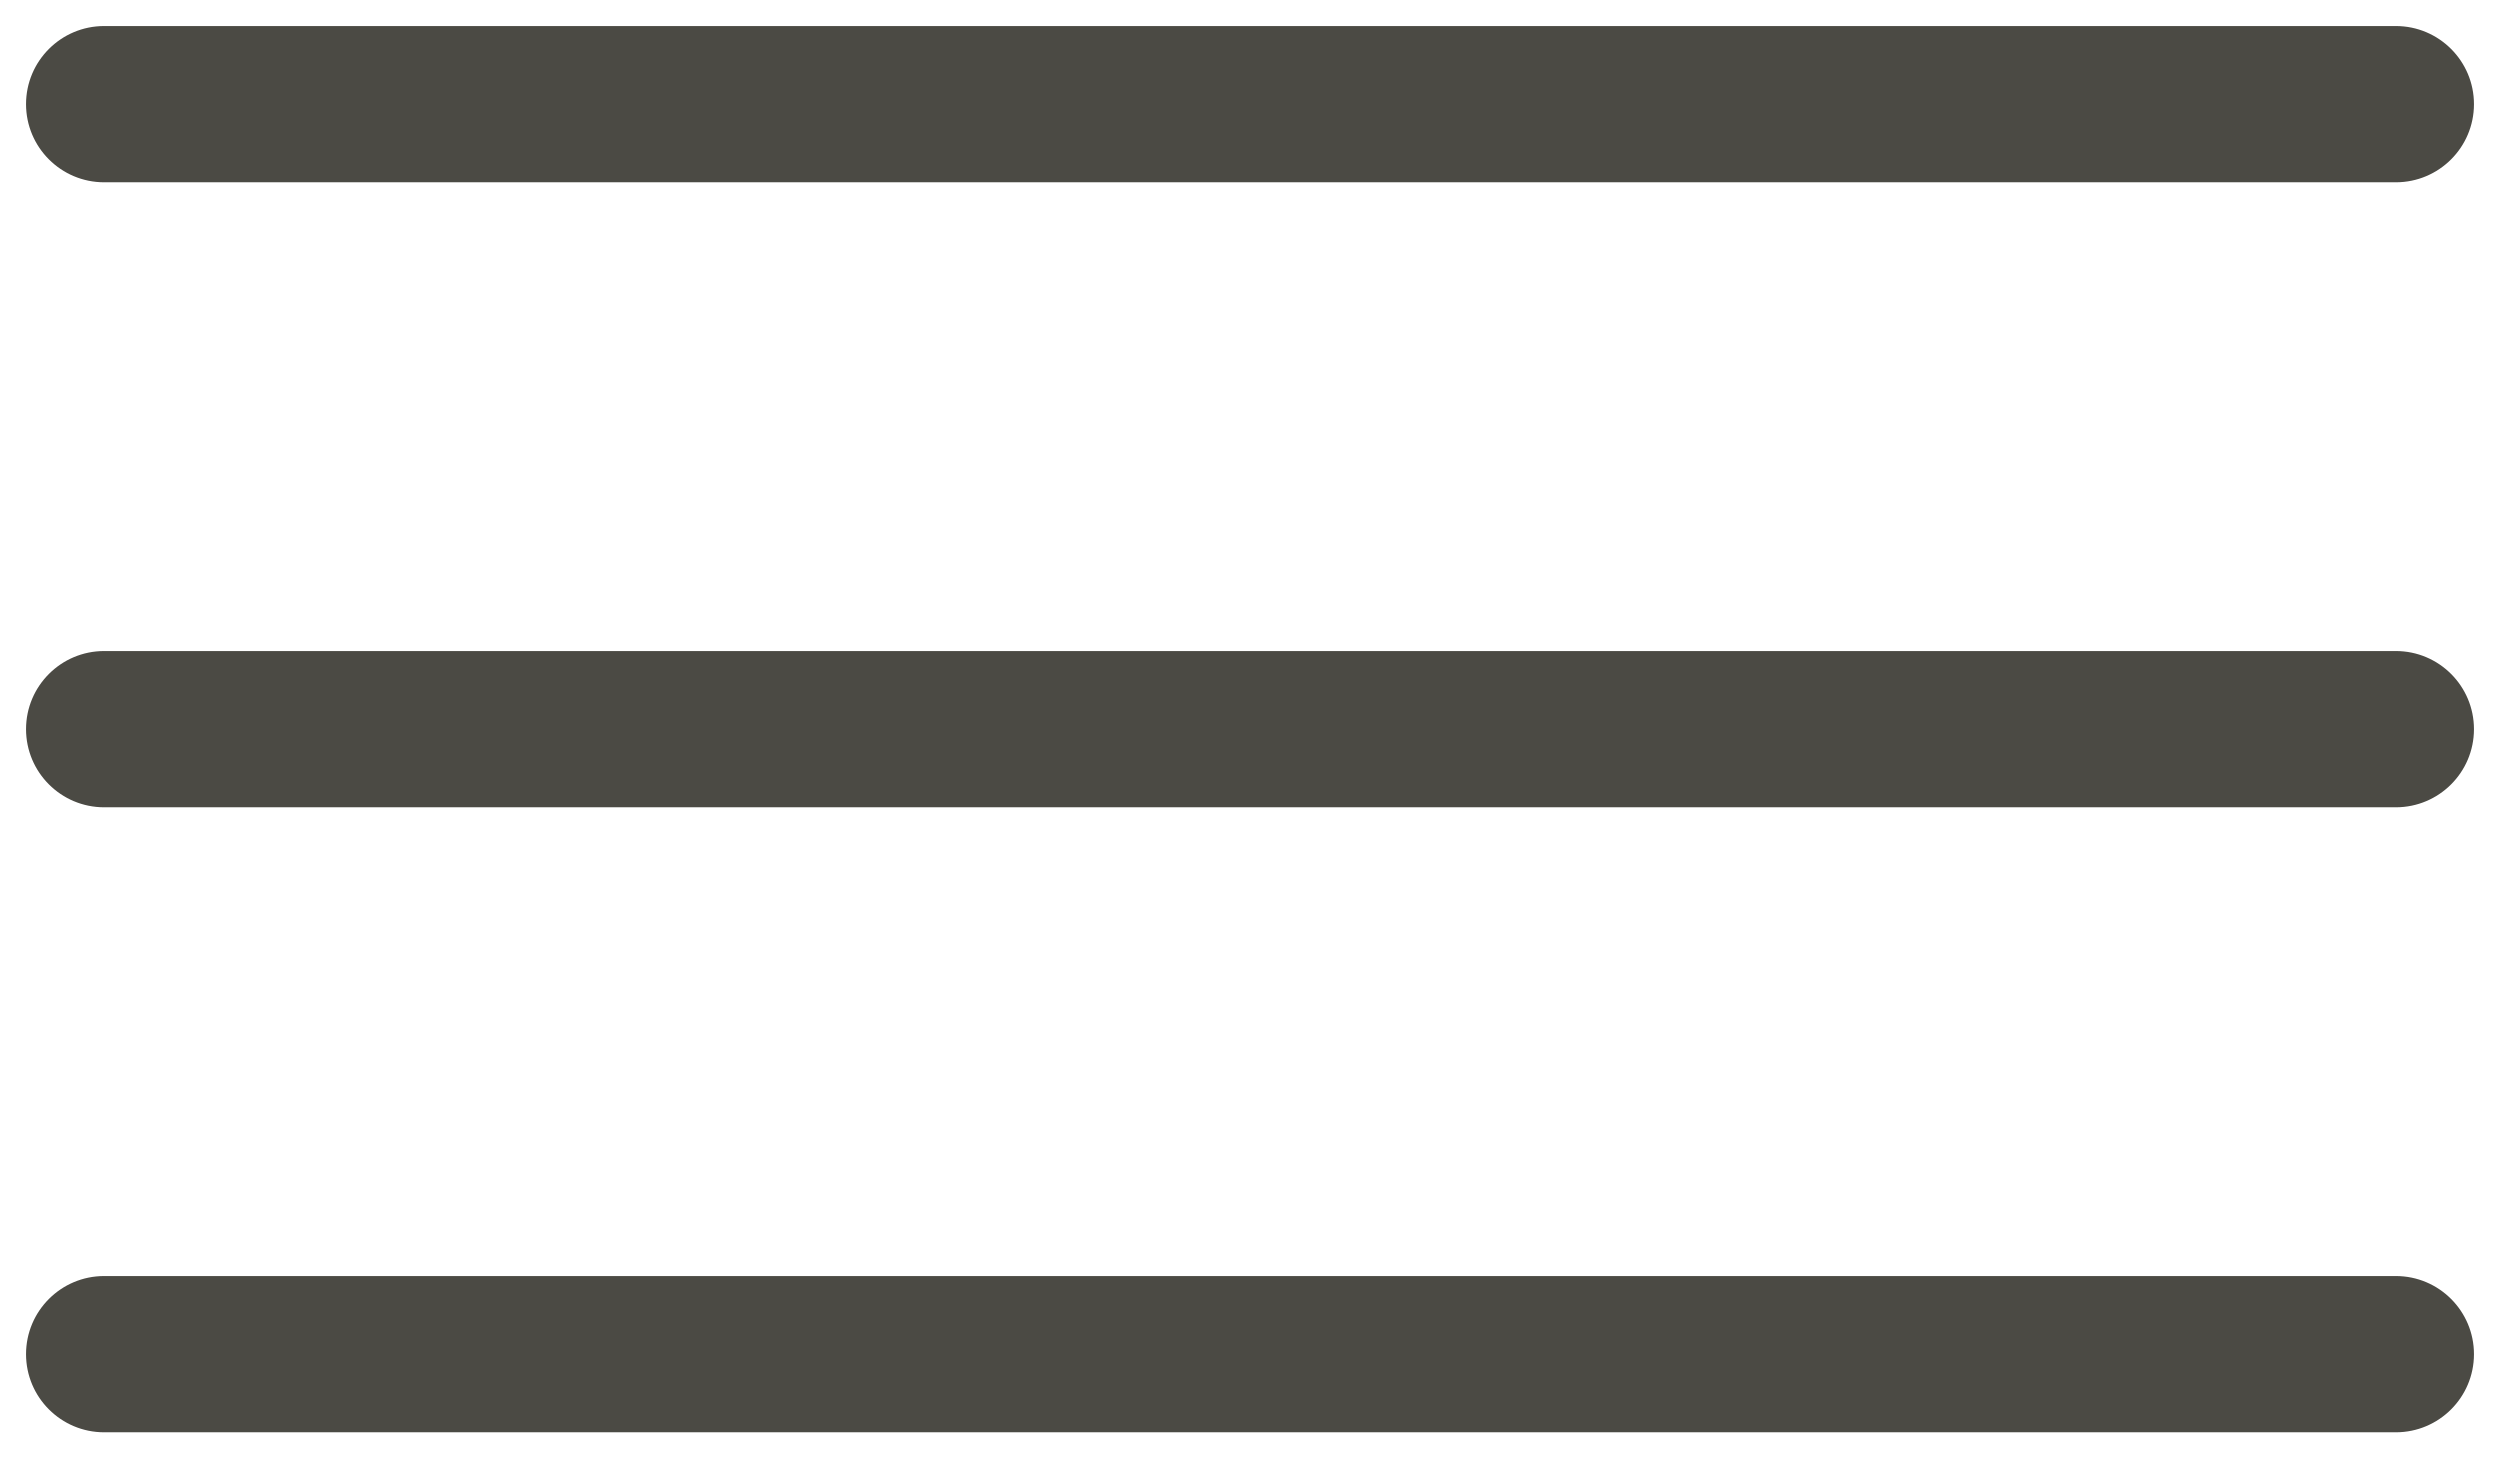
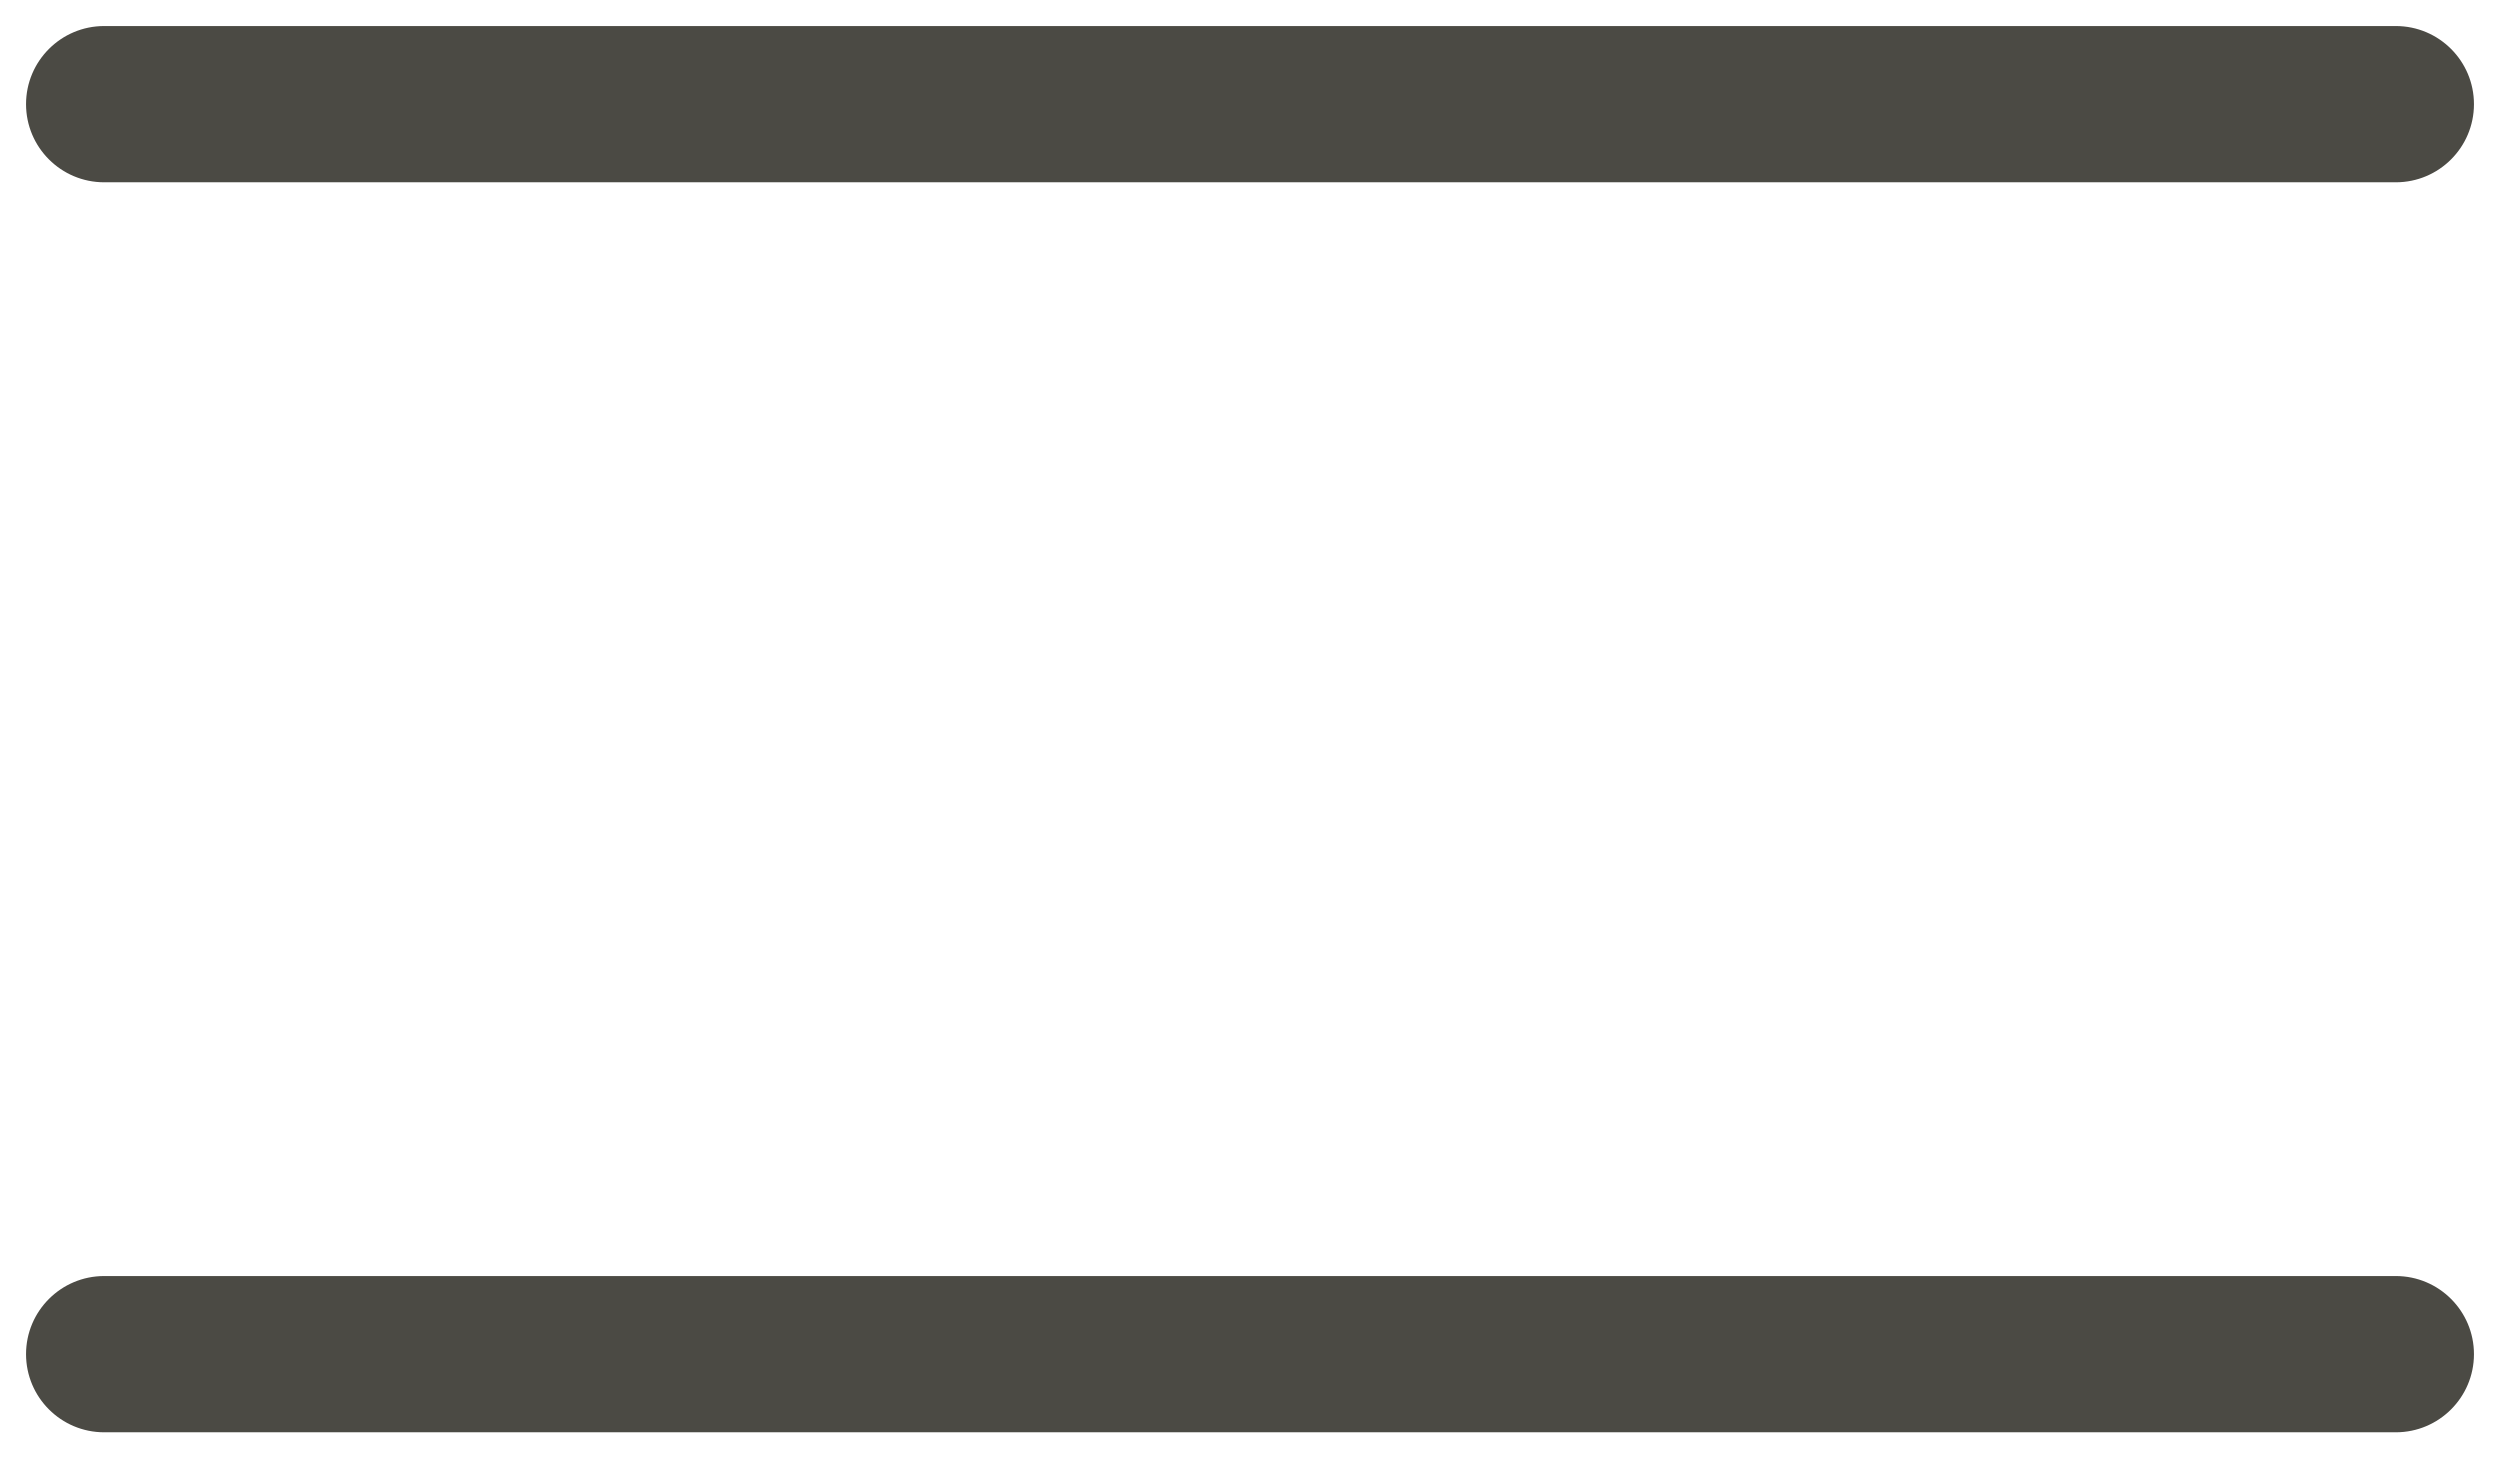
<svg xmlns="http://www.w3.org/2000/svg" width="24" height="14" viewBox="0 0 24 14" fill="none">
  <path fill-rule="evenodd" clip-rule="evenodd" d="M0.25 1C0.25 0.586 0.586 0.25 1 0.25L23 0.25C23.414 0.25 23.75 0.586 23.75 1C23.75 1.414 23.414 1.75 23 1.75L1 1.75C0.586 1.75 0.25 1.414 0.25 1Z" fill="#4B4A44" />
-   <path fill-rule="evenodd" clip-rule="evenodd" d="M0.25 7C0.25 6.586 0.586 6.25 1 6.25H23C23.414 6.25 23.75 6.586 23.75 7C23.75 7.414 23.414 7.75 23 7.75L1 7.75C0.586 7.75 0.25 7.414 0.25 7Z" fill="#4B4A44" />
  <path fill-rule="evenodd" clip-rule="evenodd" d="M0.25 13C0.25 12.586 0.586 12.25 1 12.25H23C23.414 12.25 23.75 12.586 23.75 13C23.75 13.414 23.414 13.75 23 13.75H1C0.586 13.75 0.25 13.414 0.25 13Z" fill="#4B4A44" />
</svg>